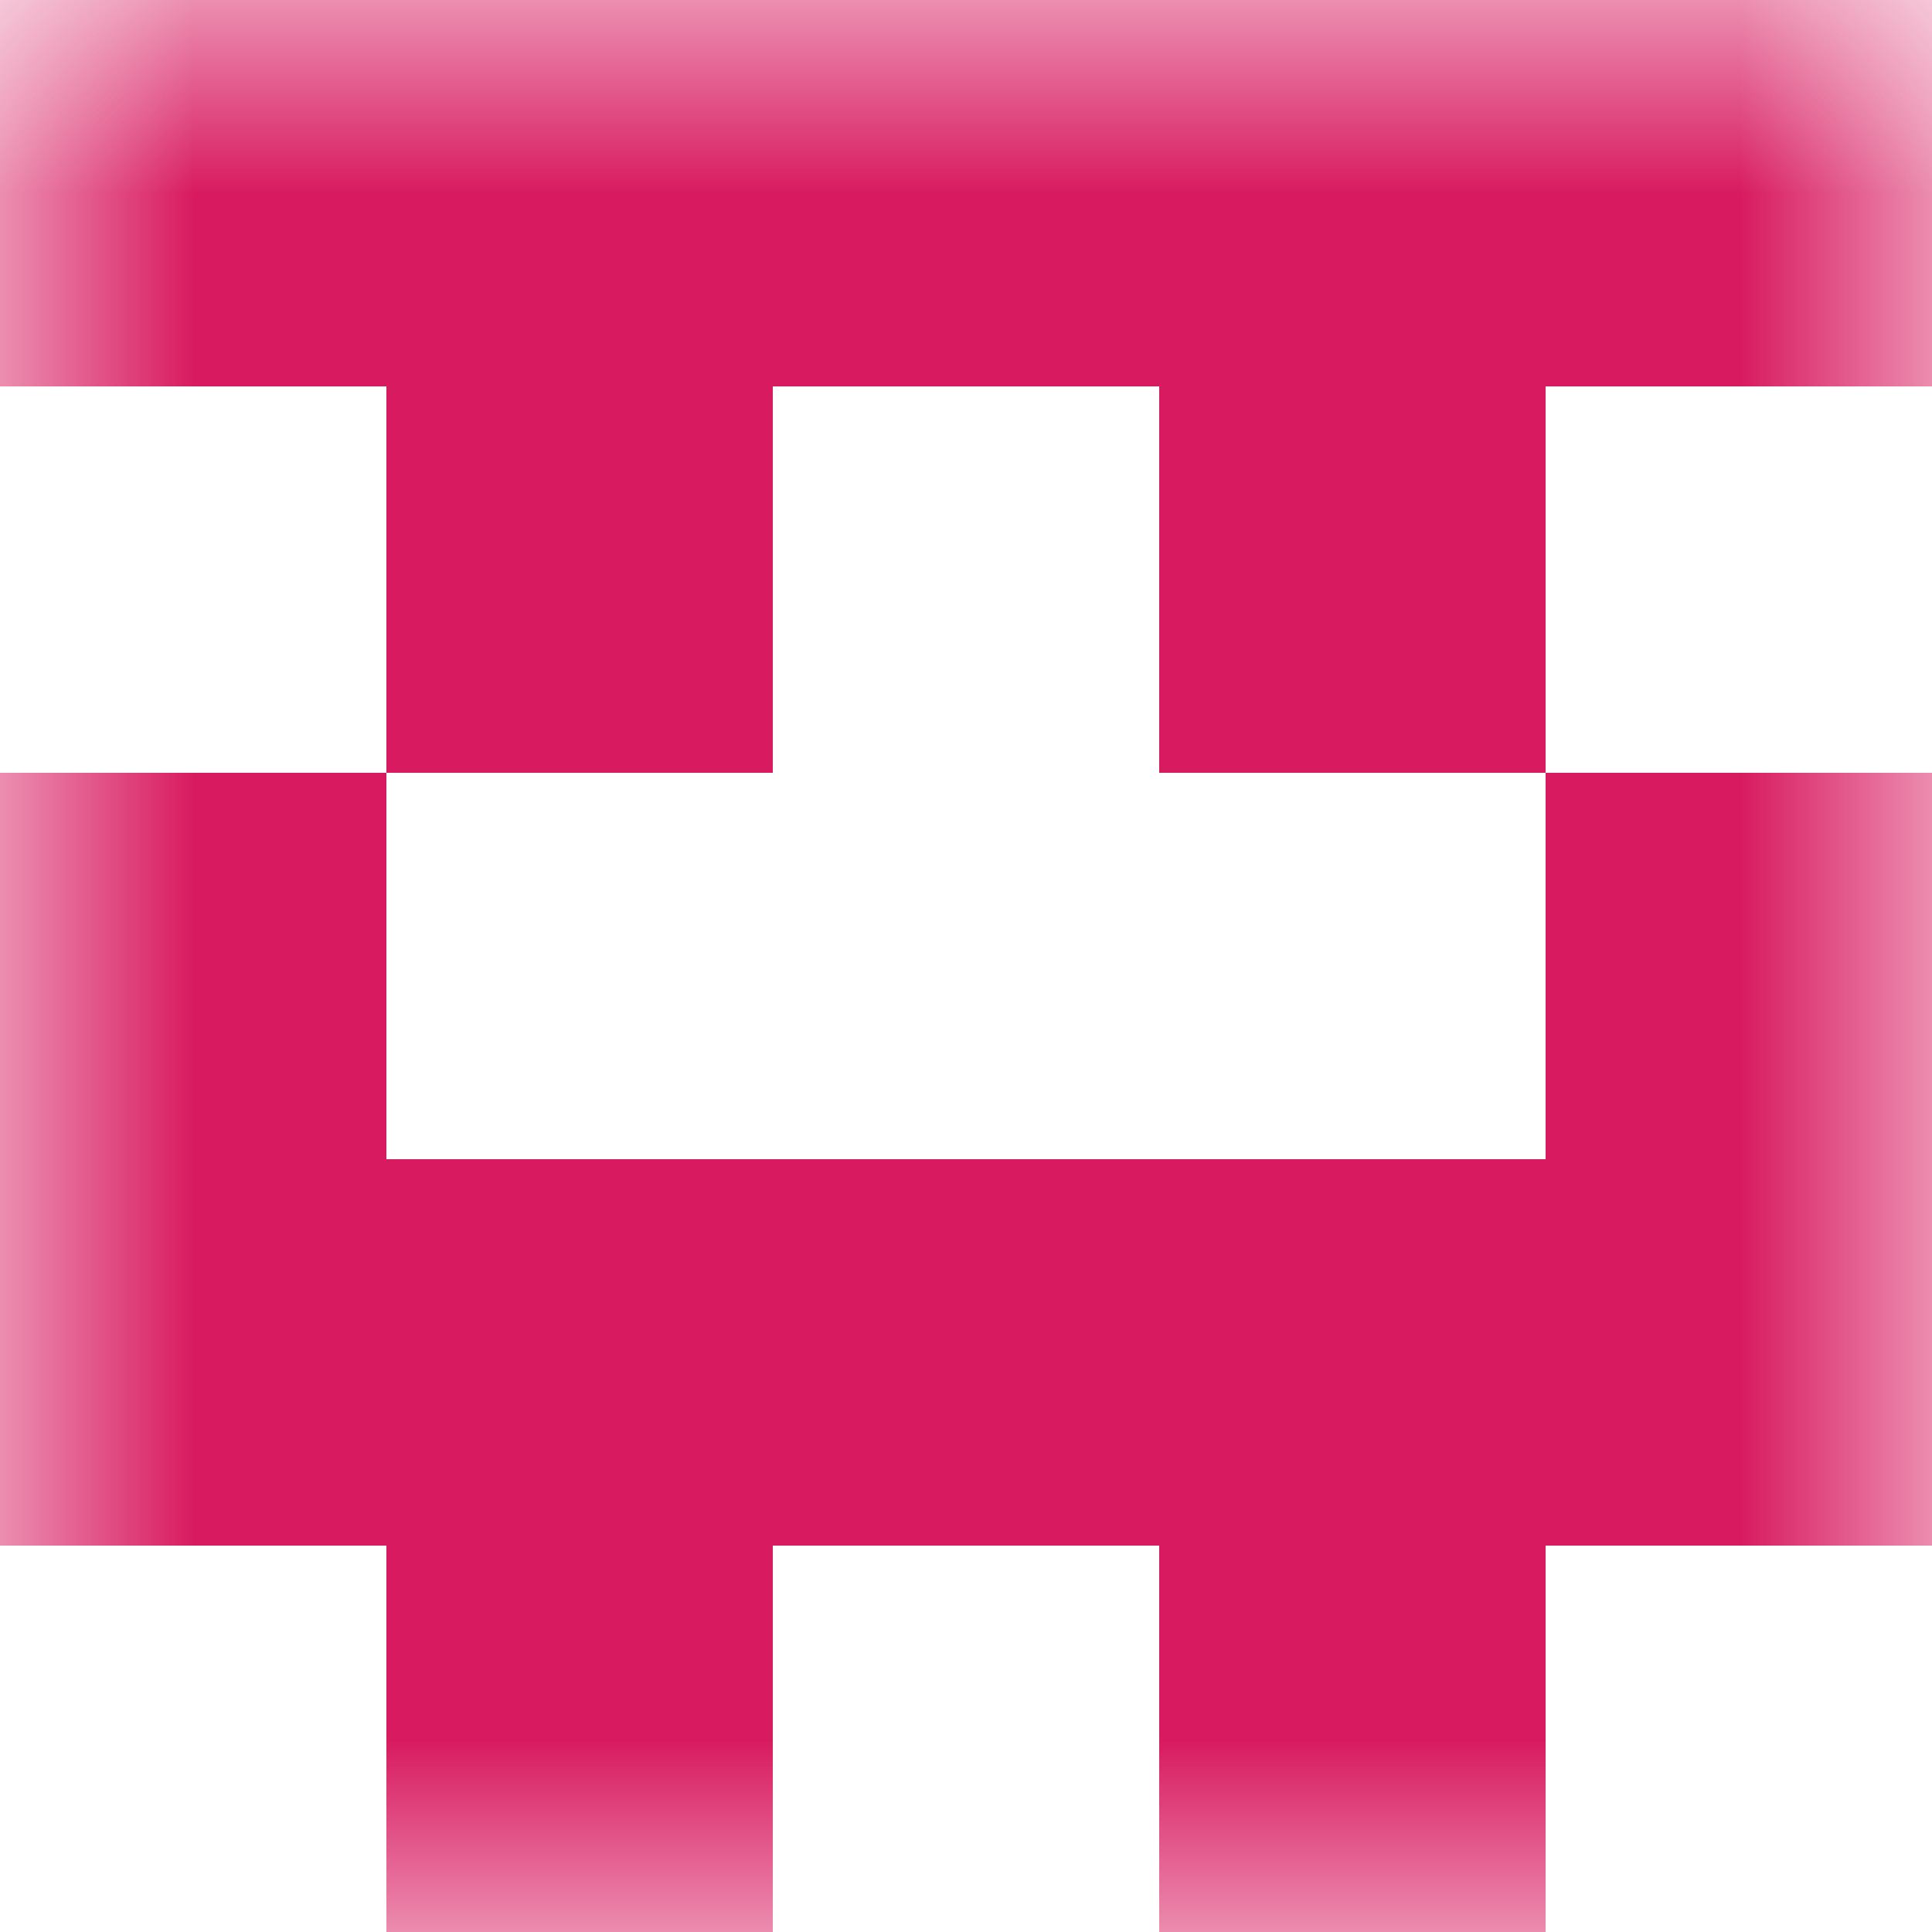
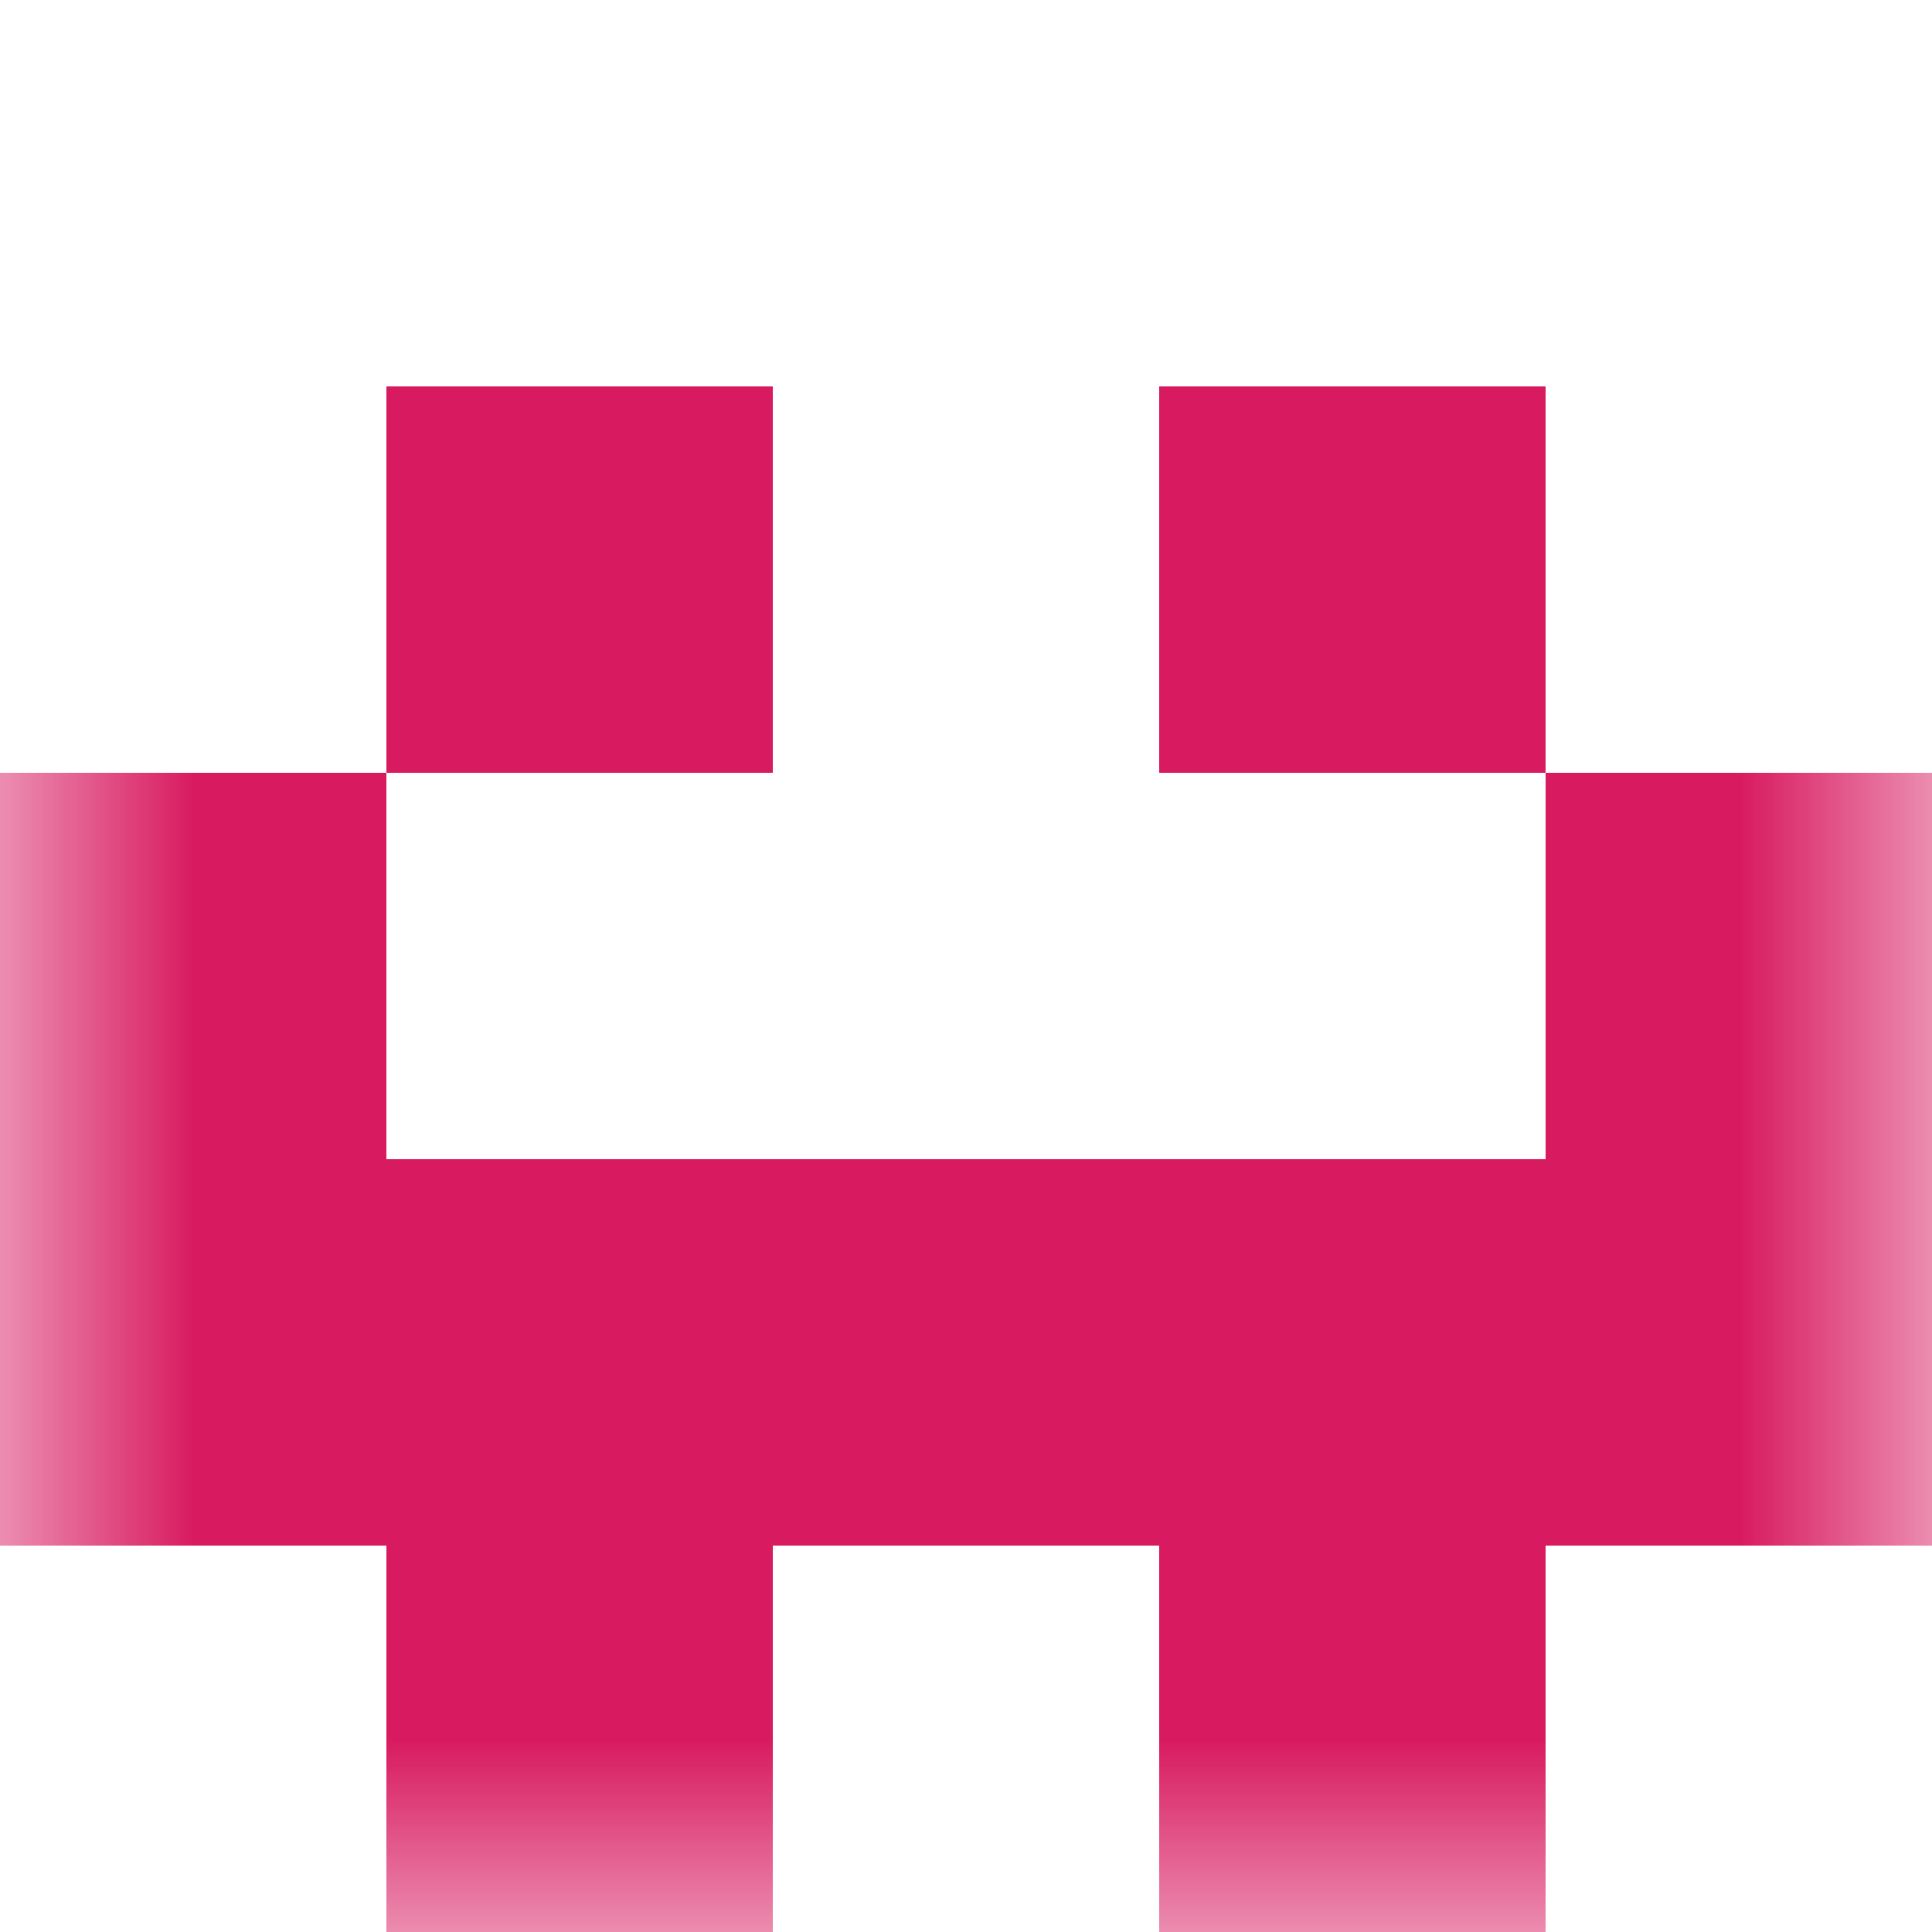
<svg xmlns="http://www.w3.org/2000/svg" viewBox="0 0 5 5" fill="none" shape-rendering="crispEdges">
  <mask id="viewboxMask">
    <rect width="5" height="5" rx="0" ry="0" x="0" y="0" fill="#fff" />
  </mask>
  <g mask="url(#viewboxMask)">
-     <path fill="#d81b60" d="M0 0h5v1H0z" />
-     <path d="M2 1H1v1h1V1ZM4 1H3v1h1V1Z" fill="#d81b60" />
+     <path d="M2 1H1v1h1V1M4 1H3v1h1V1Z" fill="#d81b60" />
    <path d="M1 2H0v1h1V2ZM5 2H4v1h1V2Z" fill="#d81b60" />
    <path fill="#d81b60" d="M0 3h5v1H0z" />
    <path d="M2 4H1v1h1V4ZM4 4H3v1h1V4Z" fill="#d81b60" />
  </g>
</svg>